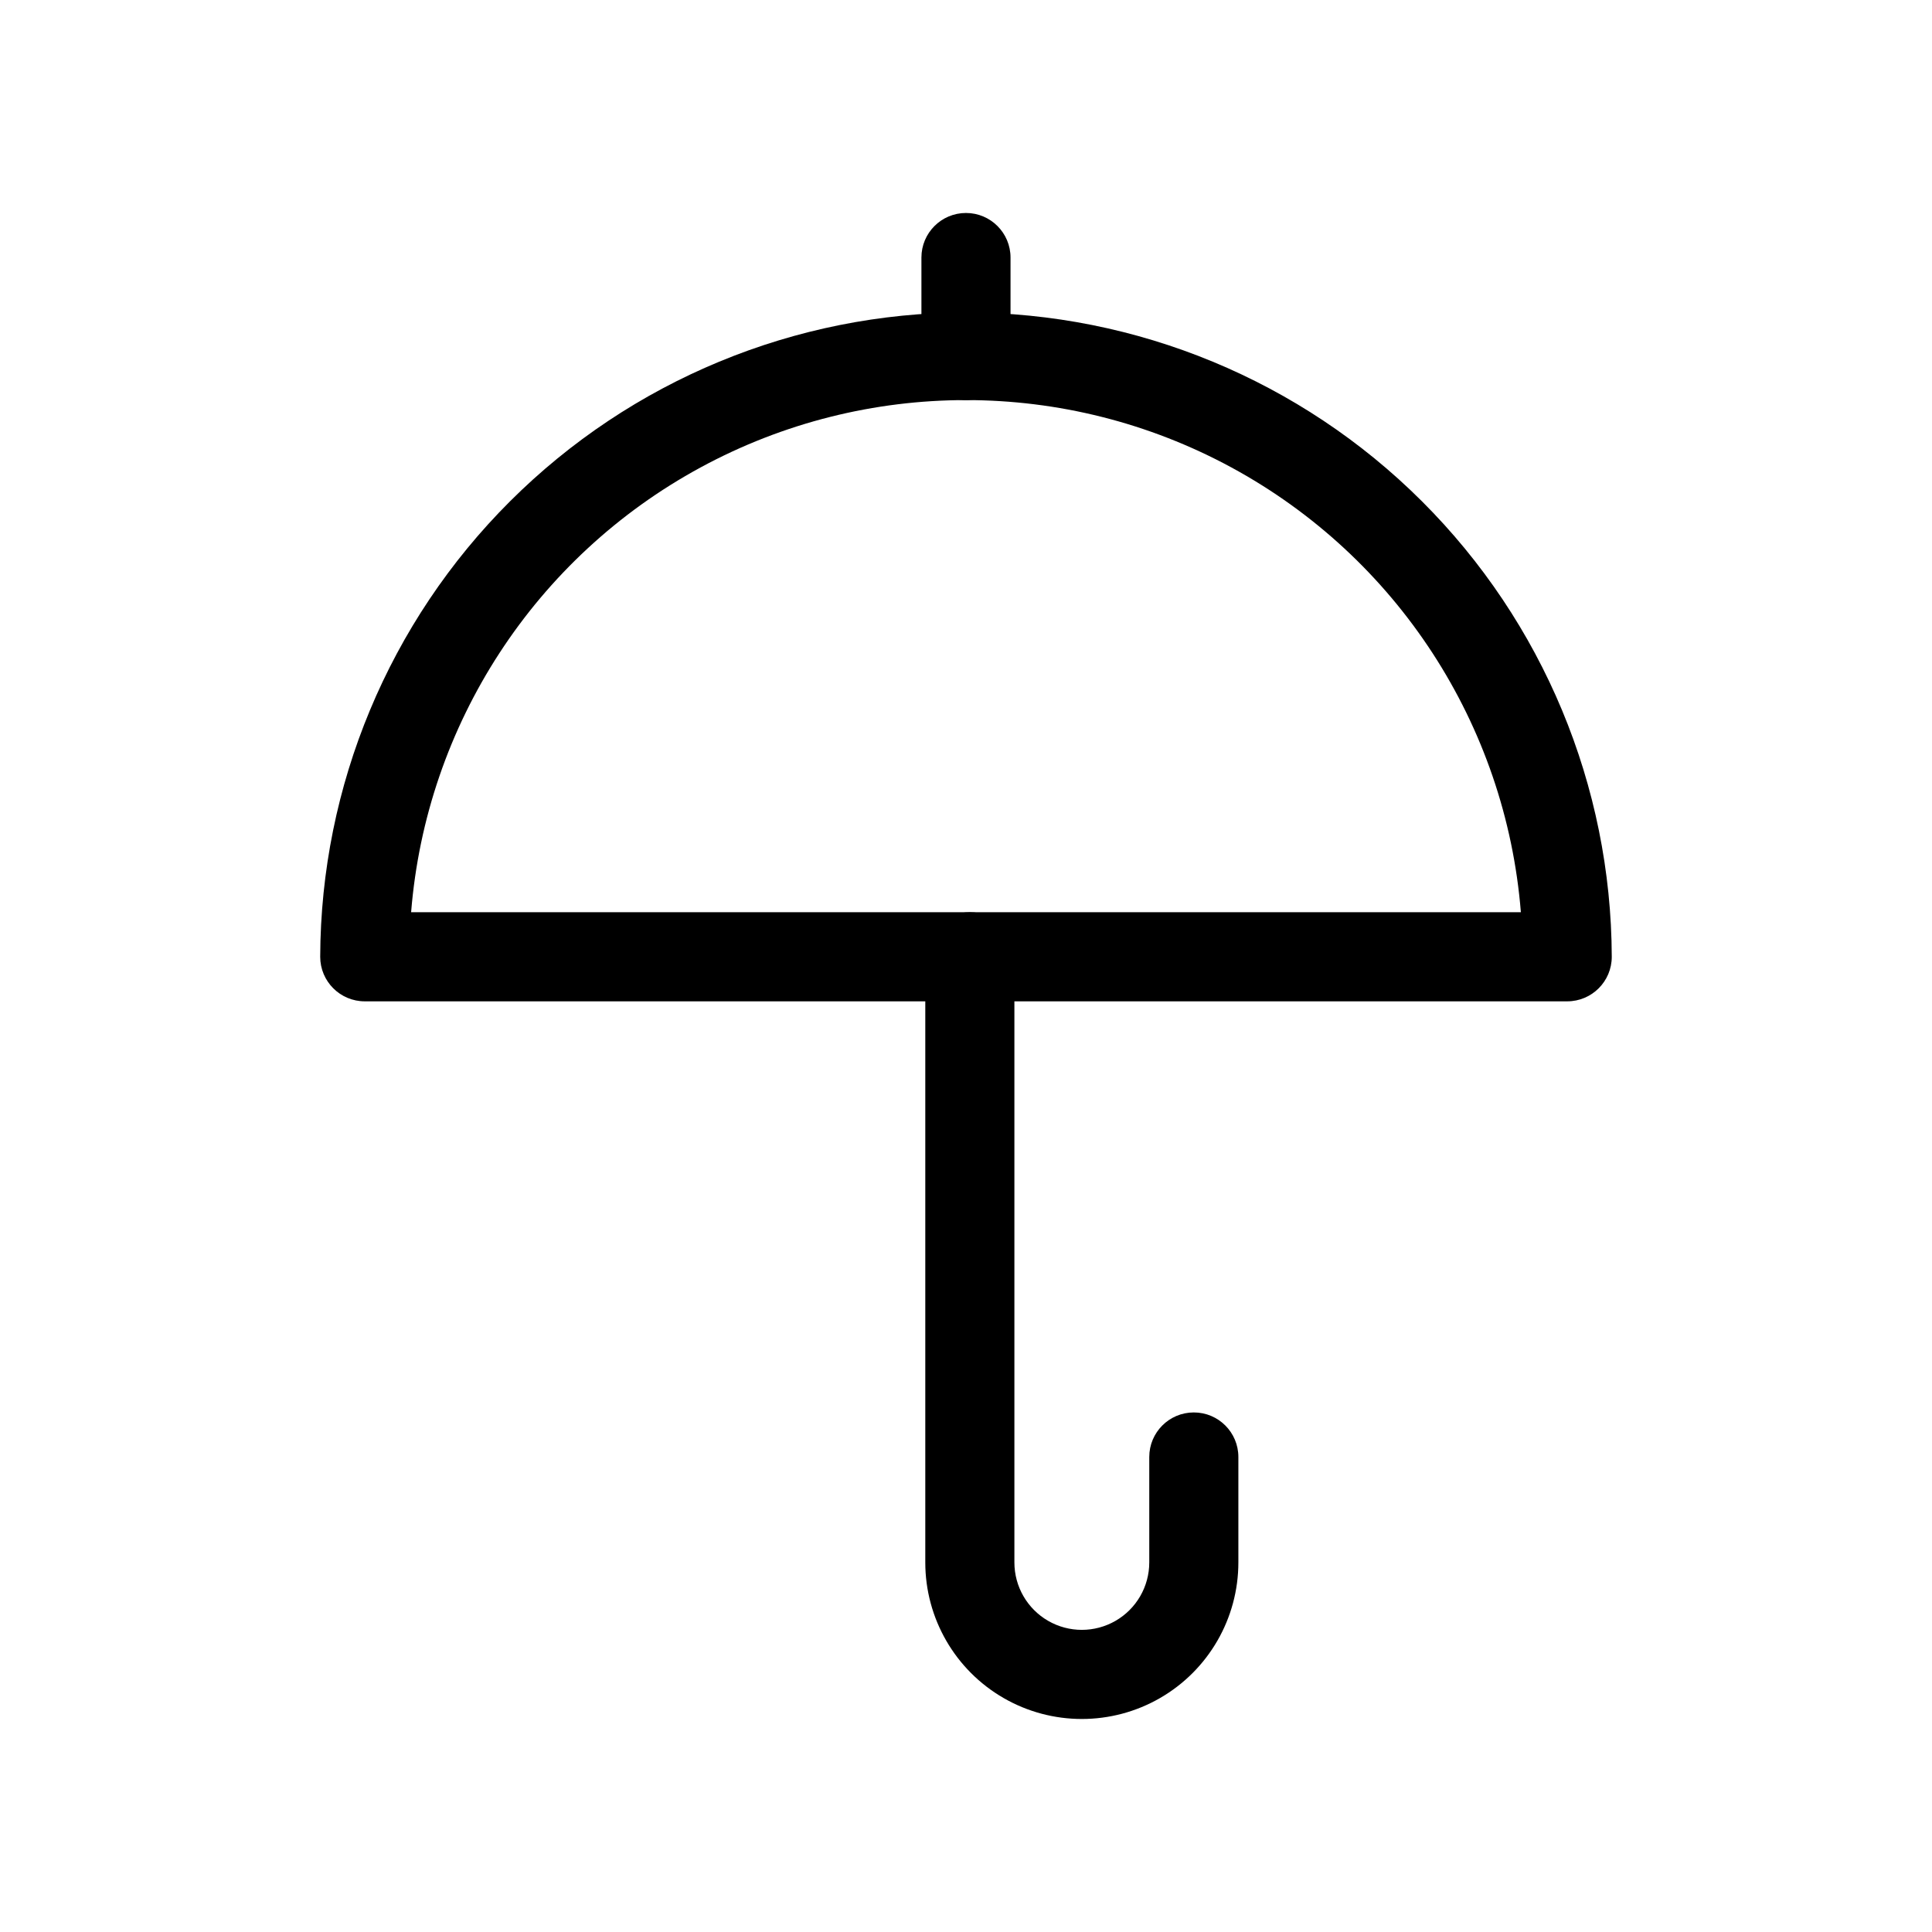
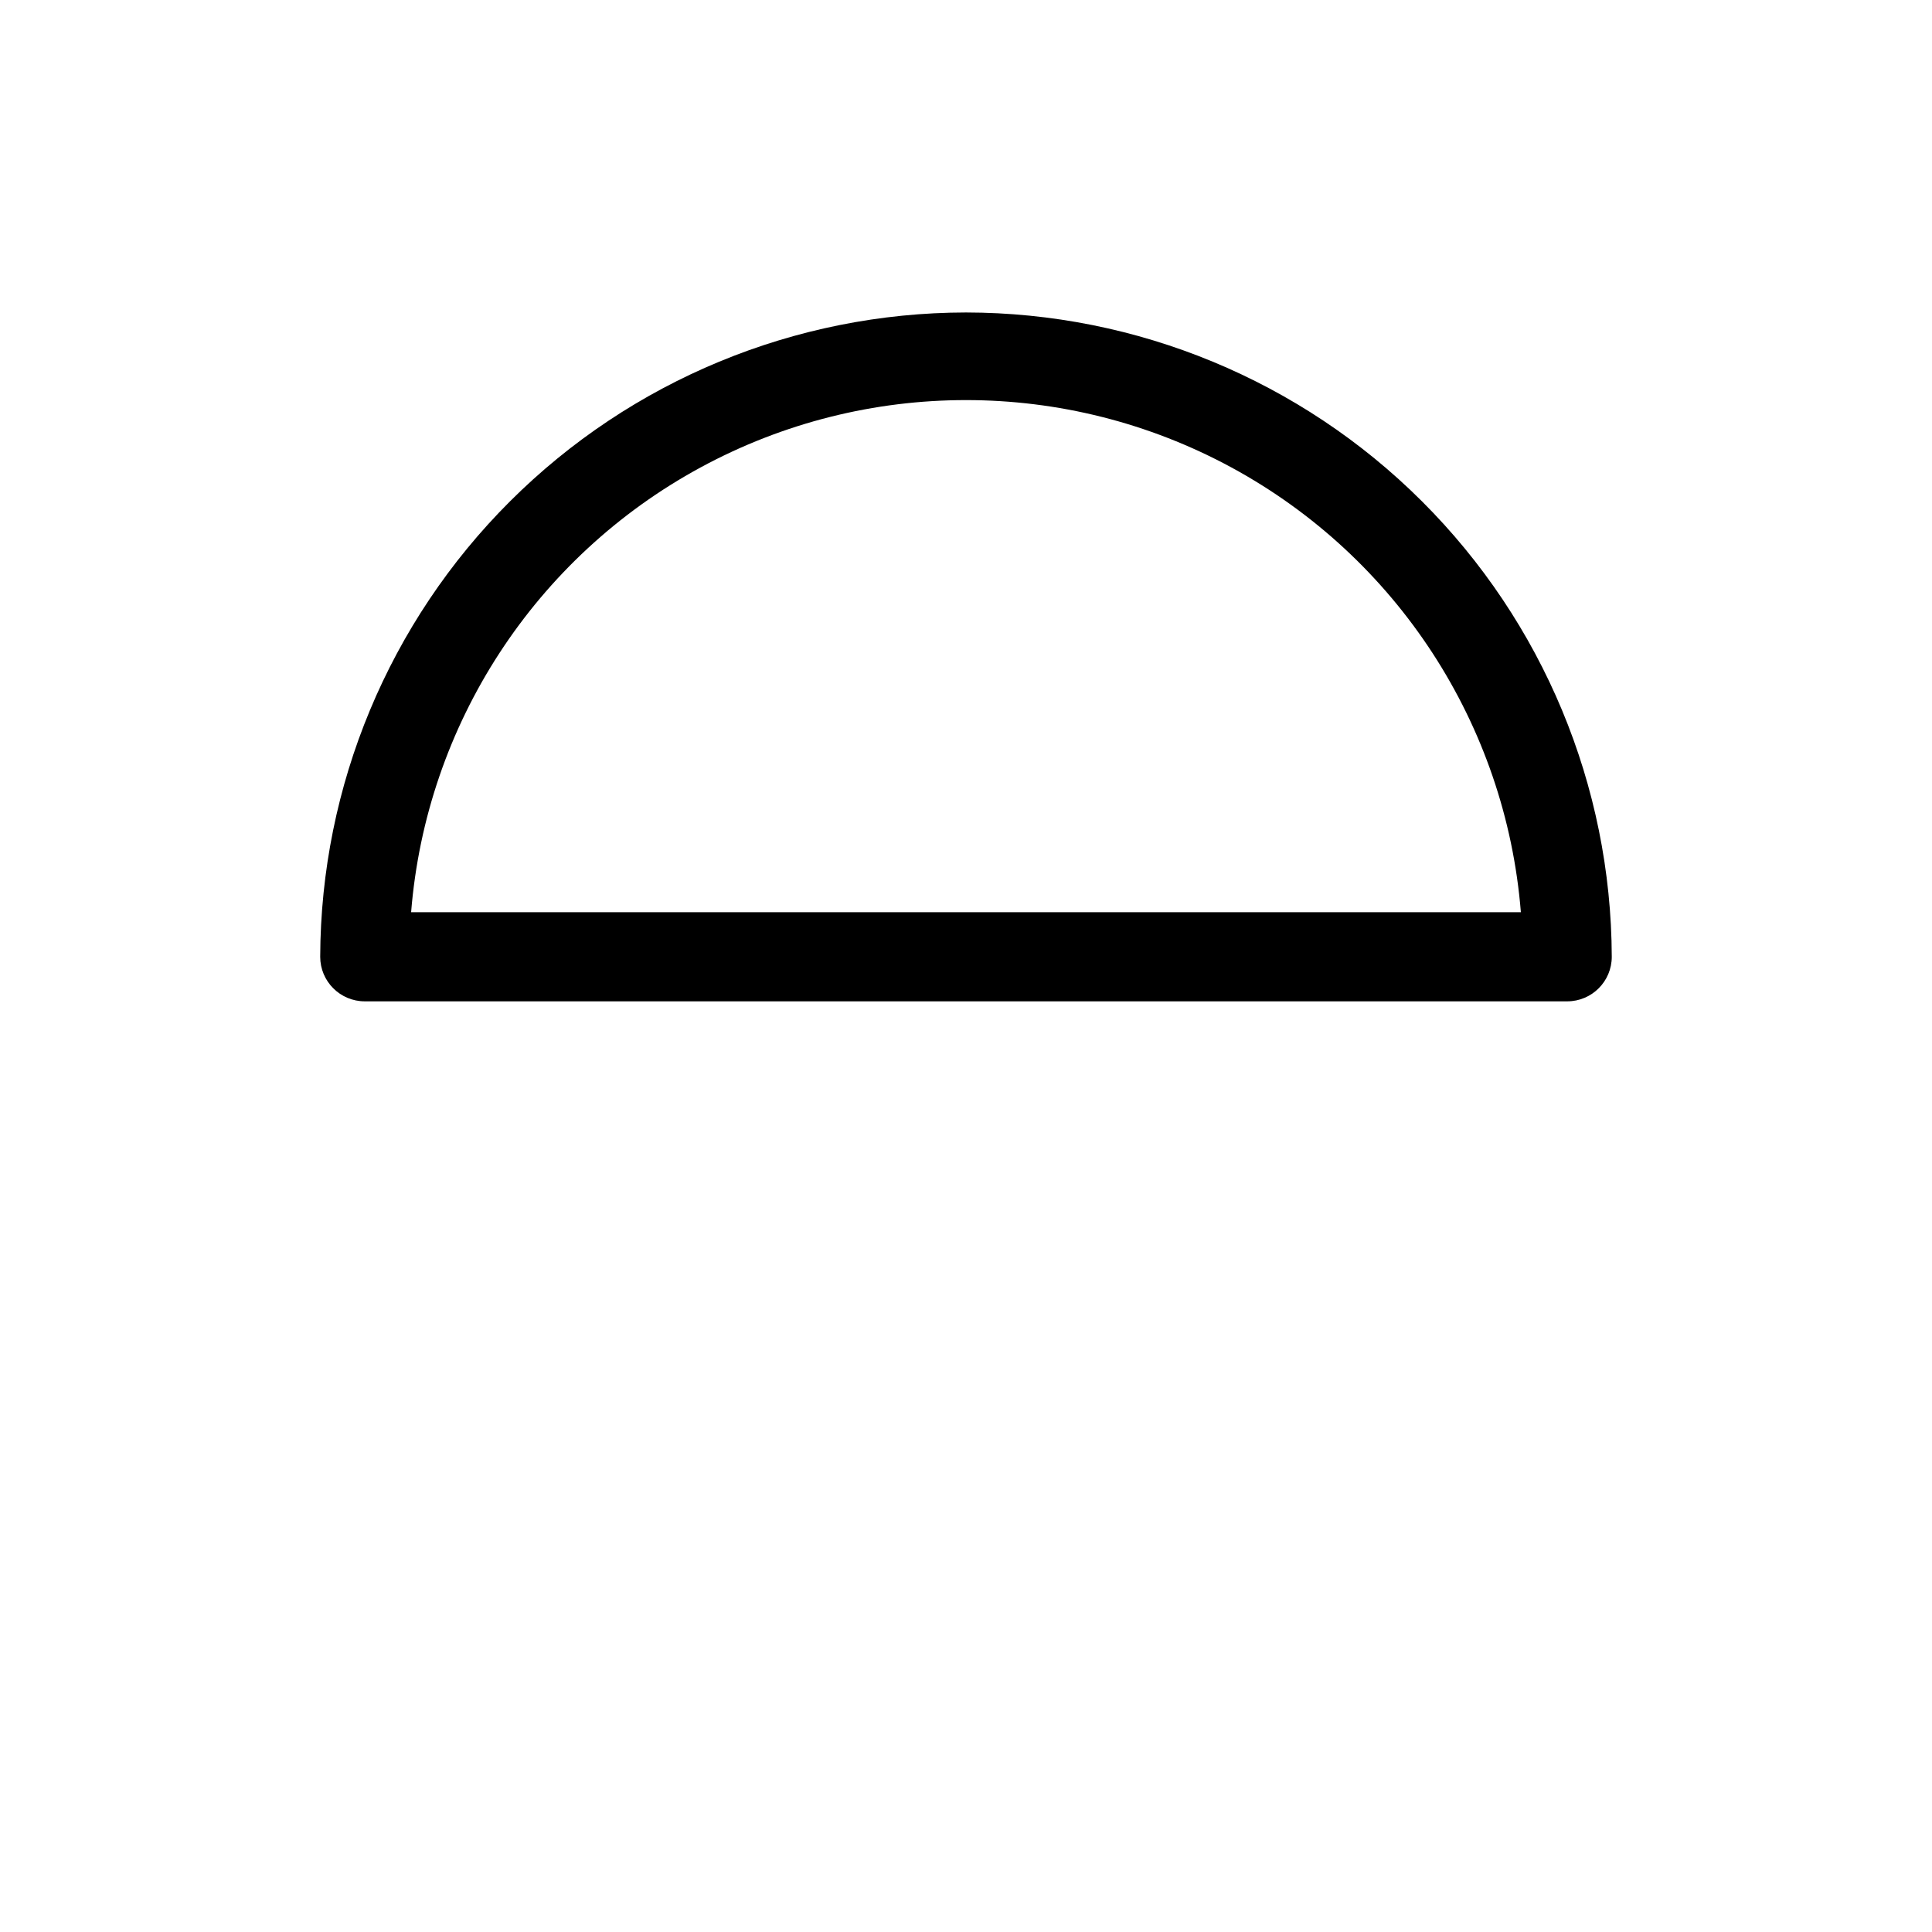
<svg xmlns="http://www.w3.org/2000/svg" fill="#000000" width="800px" height="800px" version="1.1" viewBox="144 144 512 512">
  <g>
    <path d="m400 226.81c-45.309 0.043-88.754 18.031-120.83 50.035-32.074 32-50.164 75.402-50.312 120.71 0 6.519 5.289 11.809 11.809 11.809h318.66c6.523 0 11.809-5.289 11.809-11.809-0.145-45.309-18.234-88.711-50.309-120.71-32.074-32.004-75.523-49.992-120.83-50.035zm-147.05 158.94c3.988-49.742 32.855-94.094 76.723-117.88 43.867-23.789 96.785-23.789 140.65 0 43.867 23.789 72.734 68.141 76.723 117.88z" />
-     <path d="m472.18 530.12v27.945c0 14.82-7.906 28.516-20.742 35.926-12.836 7.41-28.648 7.41-41.484 0-12.836-7.41-20.742-21.105-20.742-35.926v-160.51c0-6.523 5.285-11.809 11.809-11.809 6.519 0 11.805 5.285 11.805 11.809v160.51c0 6.383 3.406 12.281 8.938 15.473 5.527 3.191 12.34 3.191 17.867 0 5.531-3.191 8.938-9.09 8.938-15.473v-27.945c0-6.523 5.285-11.809 11.805-11.809 6.523 0 11.809 5.285 11.809 11.809z" />
-     <path d="m411.8 212.25v25.977c0 6.523-5.285 11.809-11.805 11.809-6.523 0-11.809-5.285-11.809-11.809v-25.977c0-6.519 5.285-11.809 11.809-11.809 6.519 0 11.805 5.289 11.805 11.809z" />
  </g>
</svg>